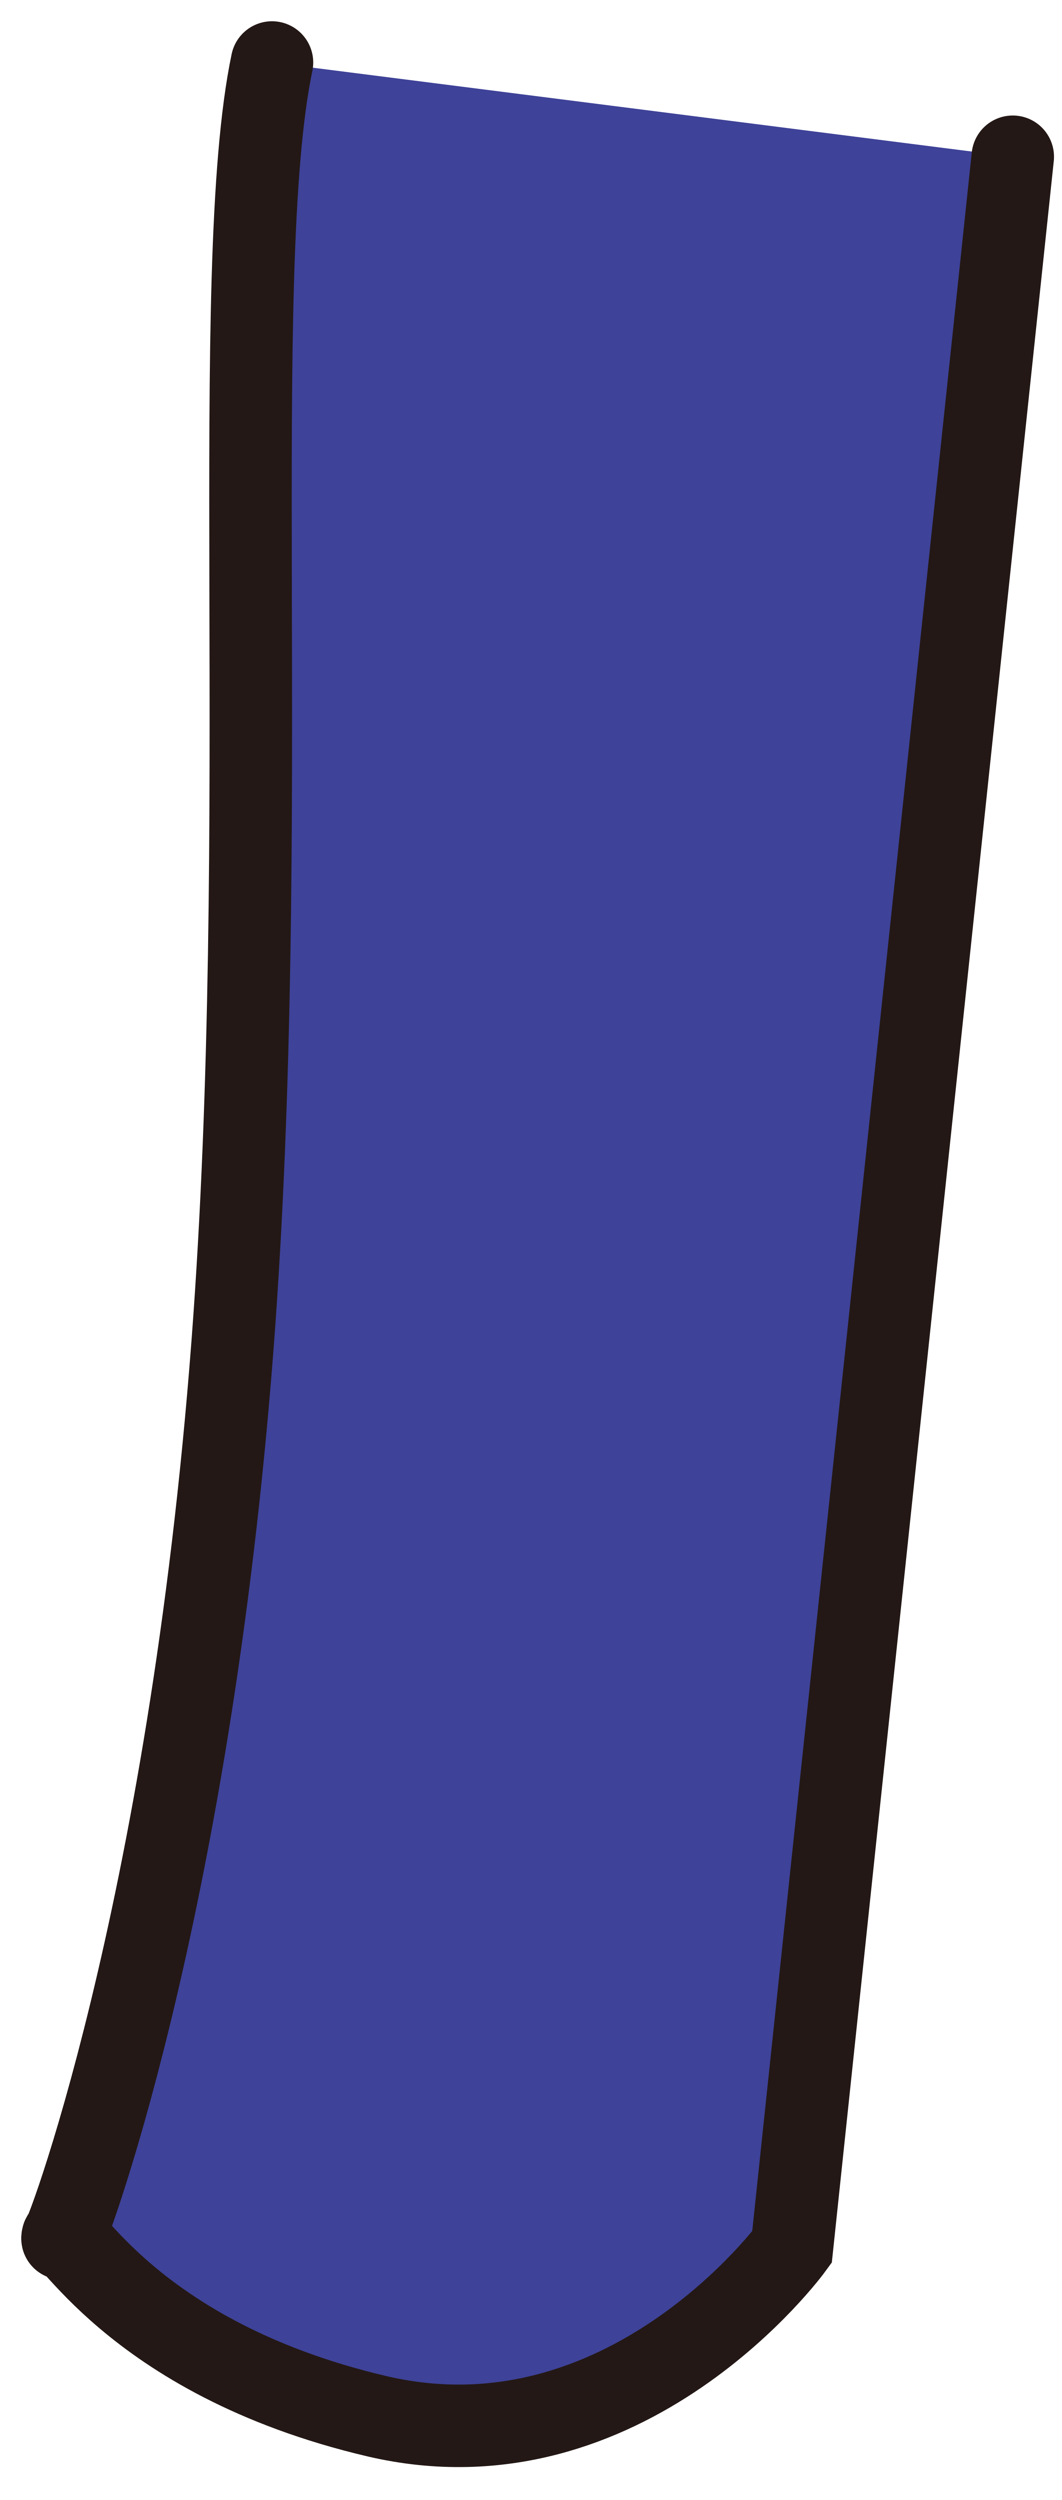
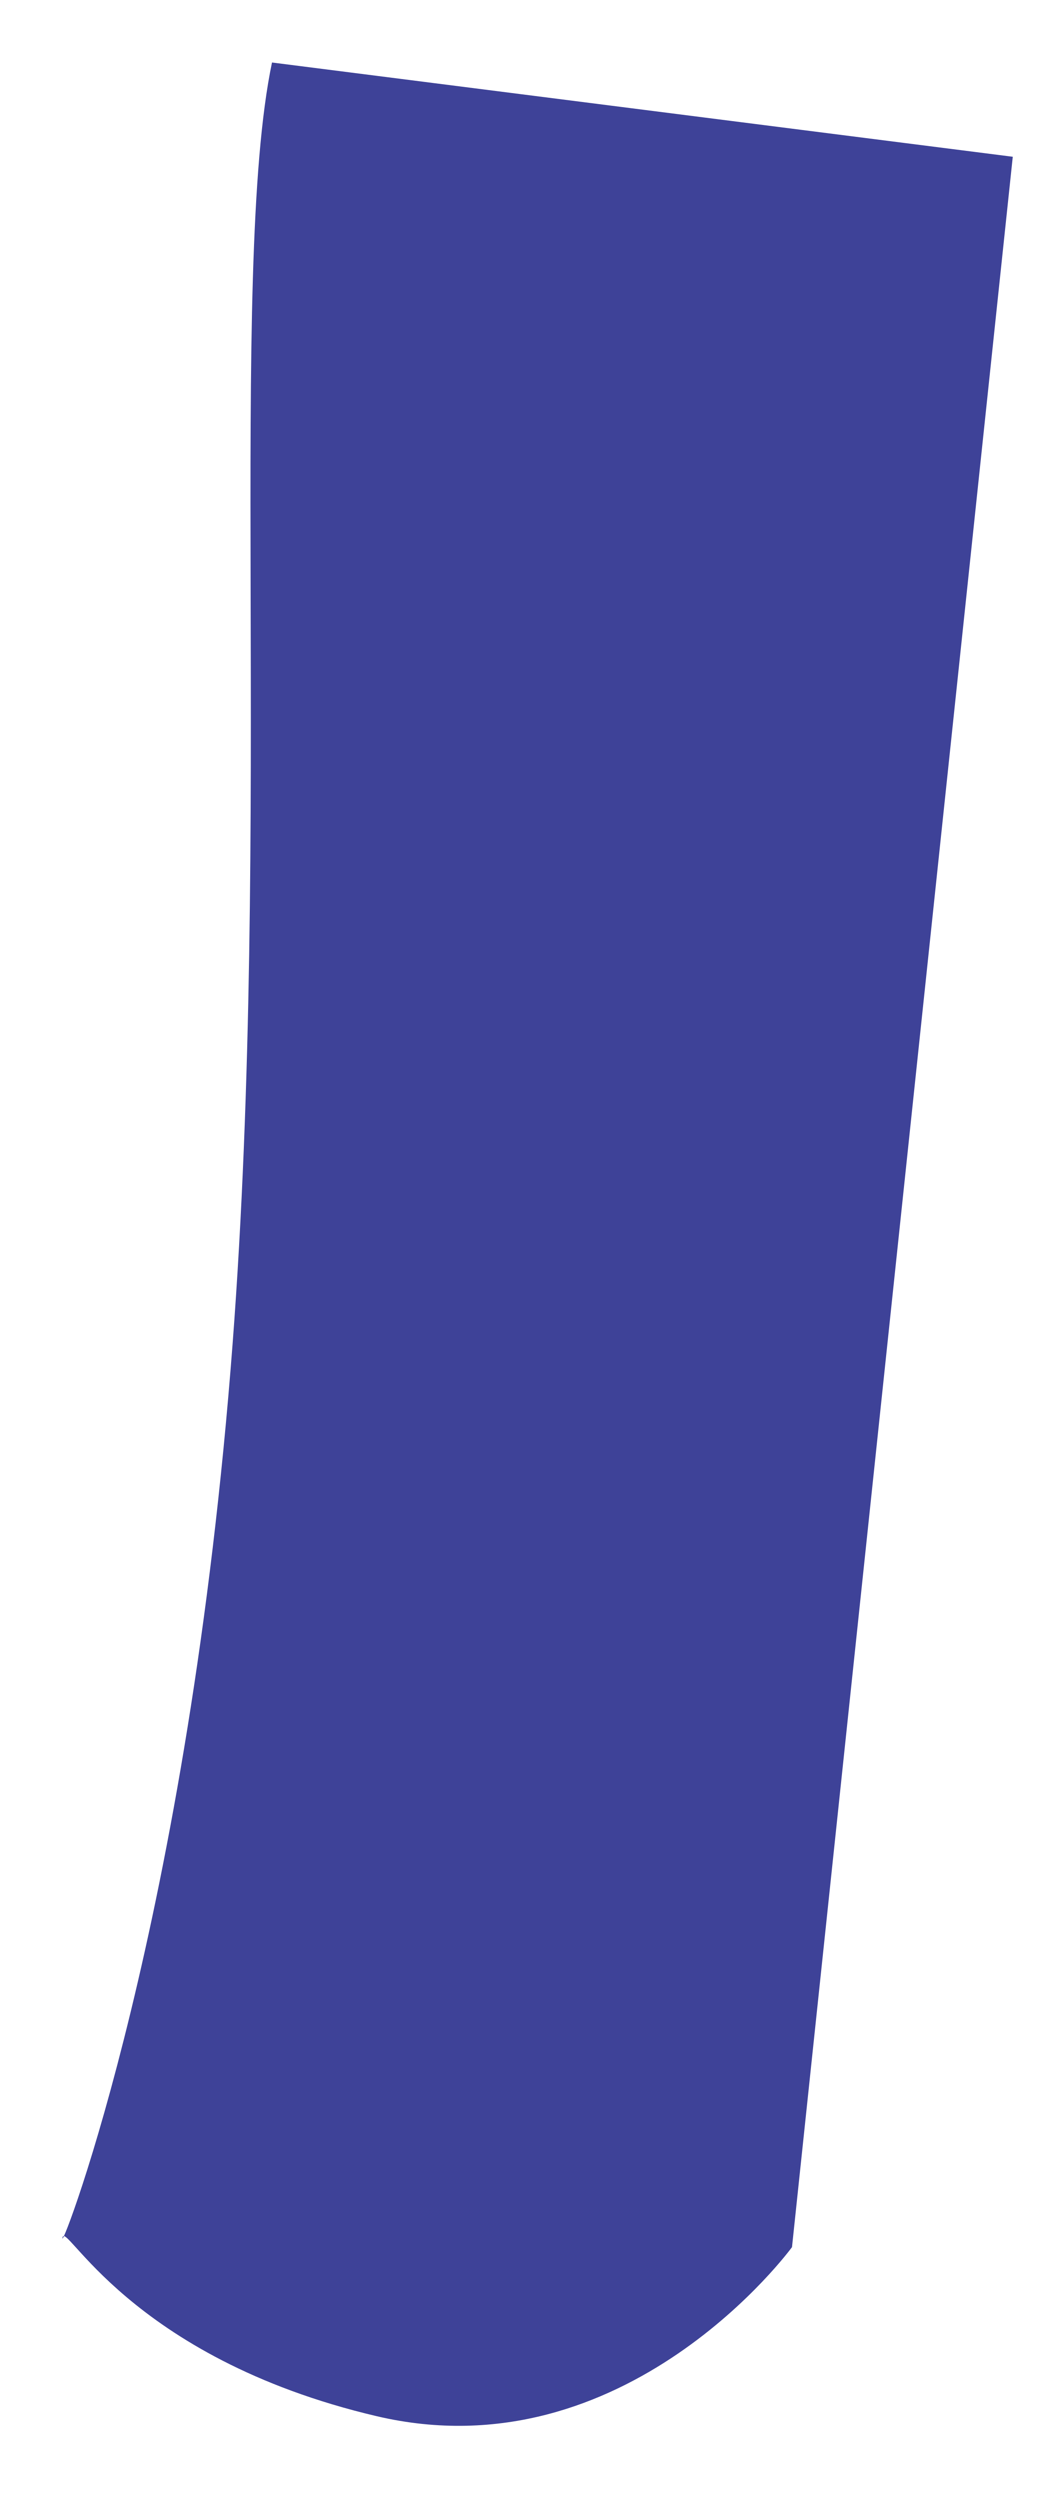
<svg xmlns="http://www.w3.org/2000/svg" fill="none" height="100%" overflow="visible" preserveAspectRatio="none" style="display: block;" viewBox="0 0 17 40" width="100%">
  <g id="Vector">
    <path d="M16.212 2.508L12.678 35.952C12.678 35.952 10.024 39.594 6.031 38.657C2.039 37.72 1.022 35.466 1 35.81C0.989 35.992 3.024 30.703 3.724 21.491C4.352 13.216 3.653 4.339 4.354 1" fill="#3E4298" />
-     <path d="M16.212 2.508L12.678 35.952C12.678 35.952 10.024 39.594 6.031 38.657C2.039 37.72 1.022 35.466 1 35.81C0.989 35.992 3.024 30.703 3.724 21.491C4.352 13.216 3.653 4.339 4.354 1" stroke="#231815" stroke-linecap="round" stroke-width="1.32" />
  </g>
</svg>